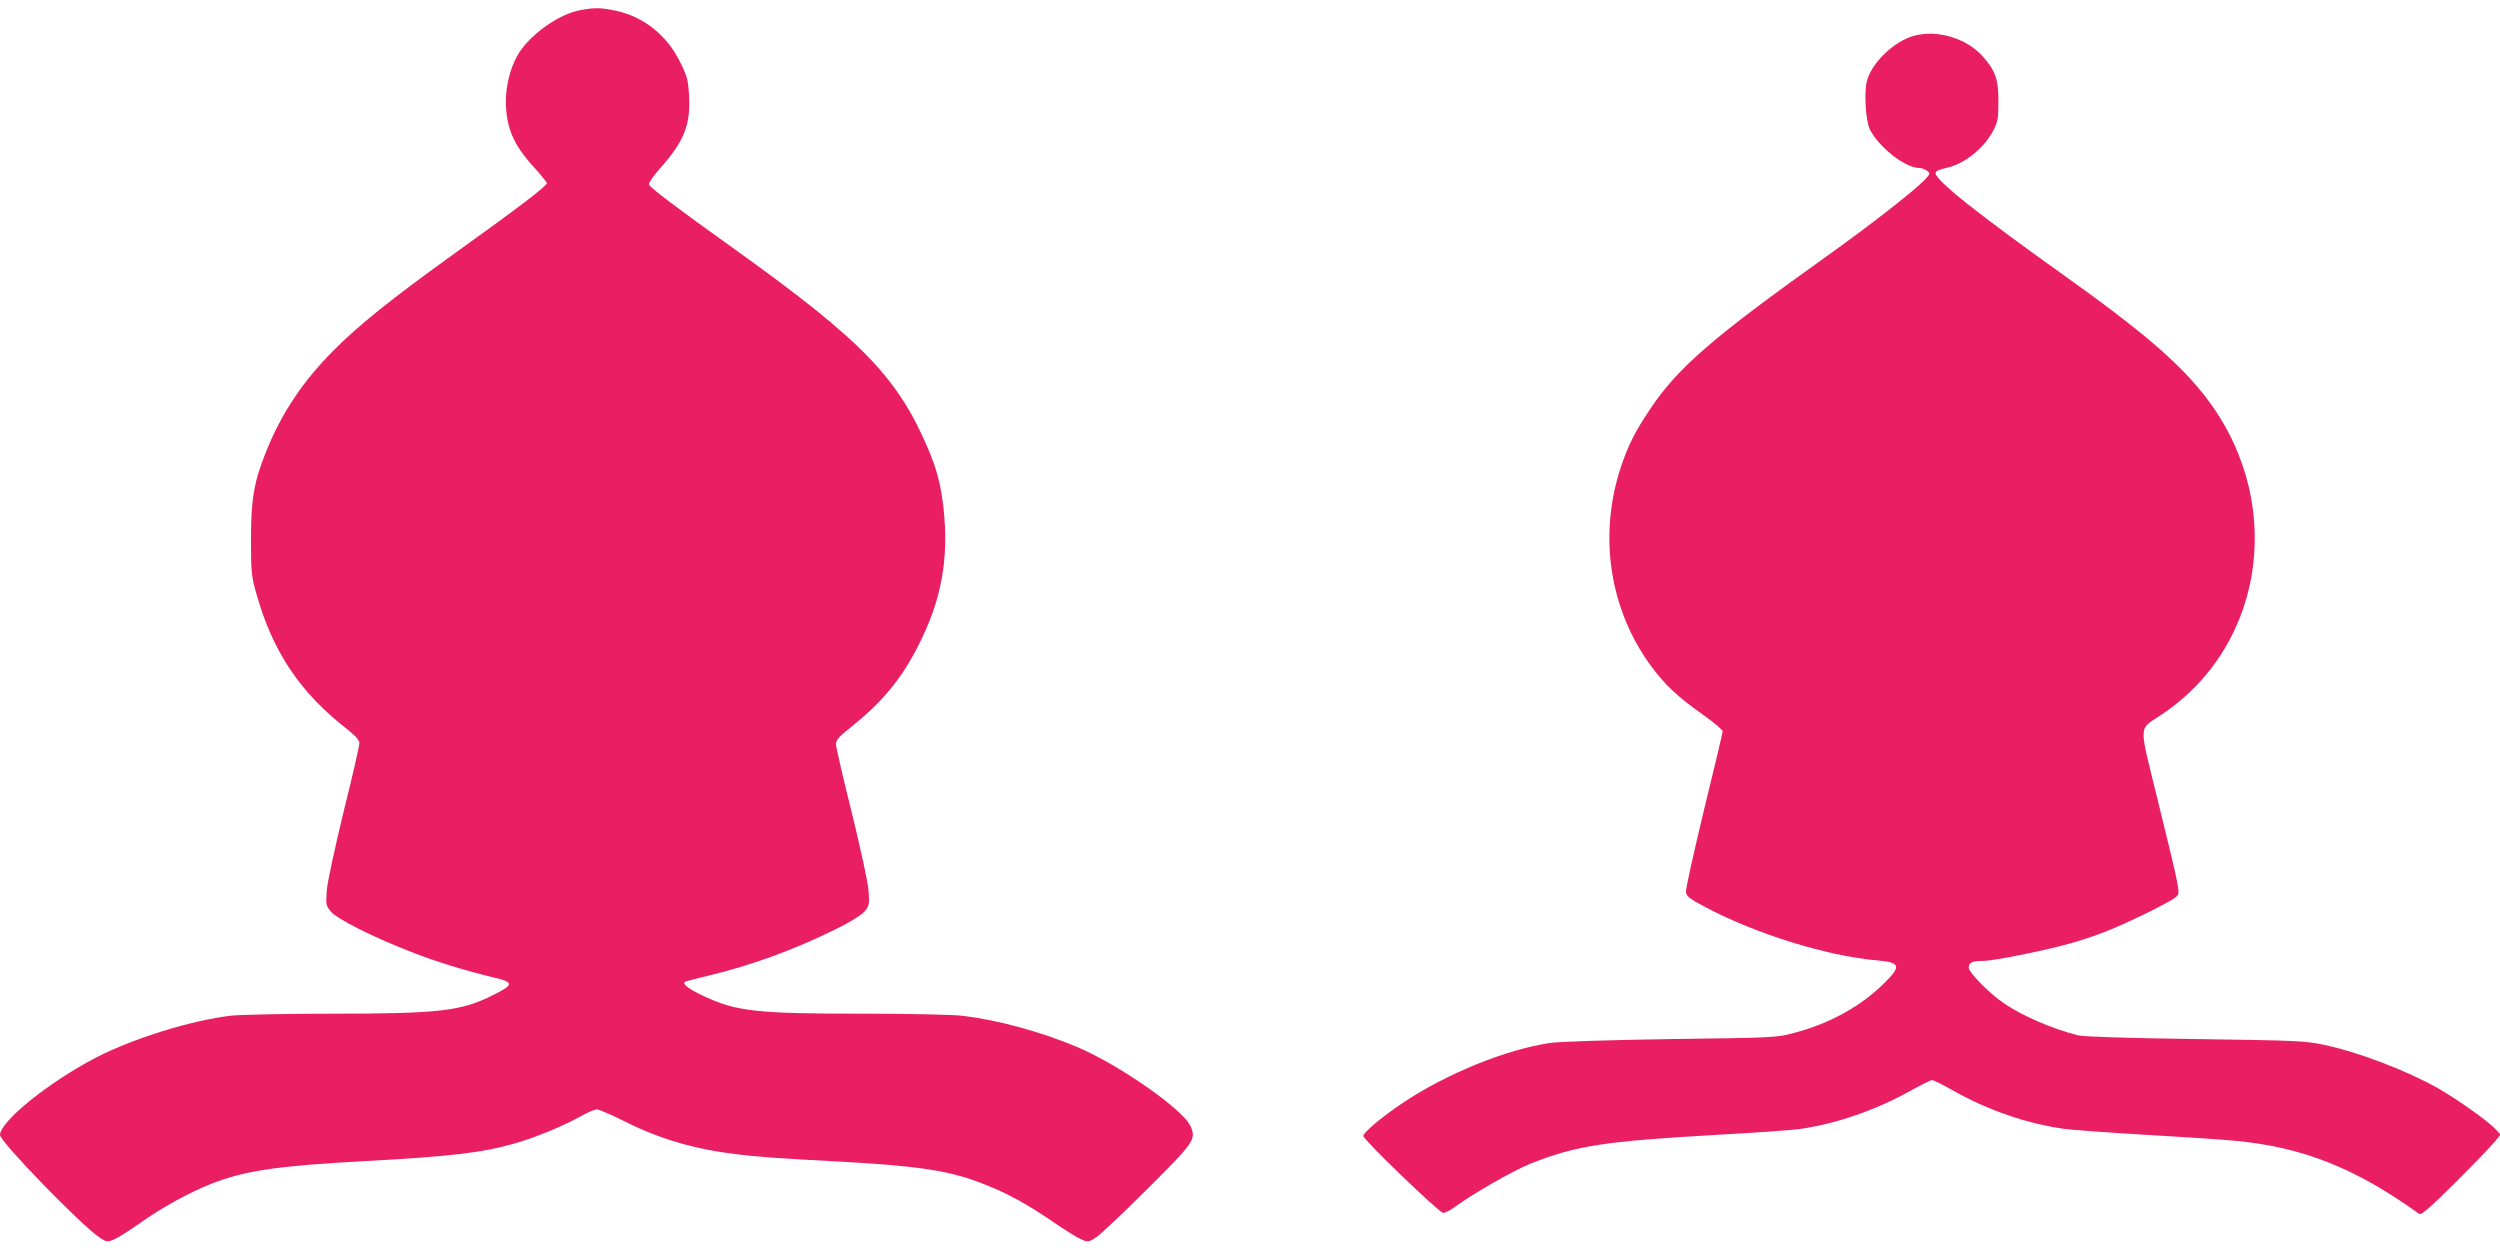
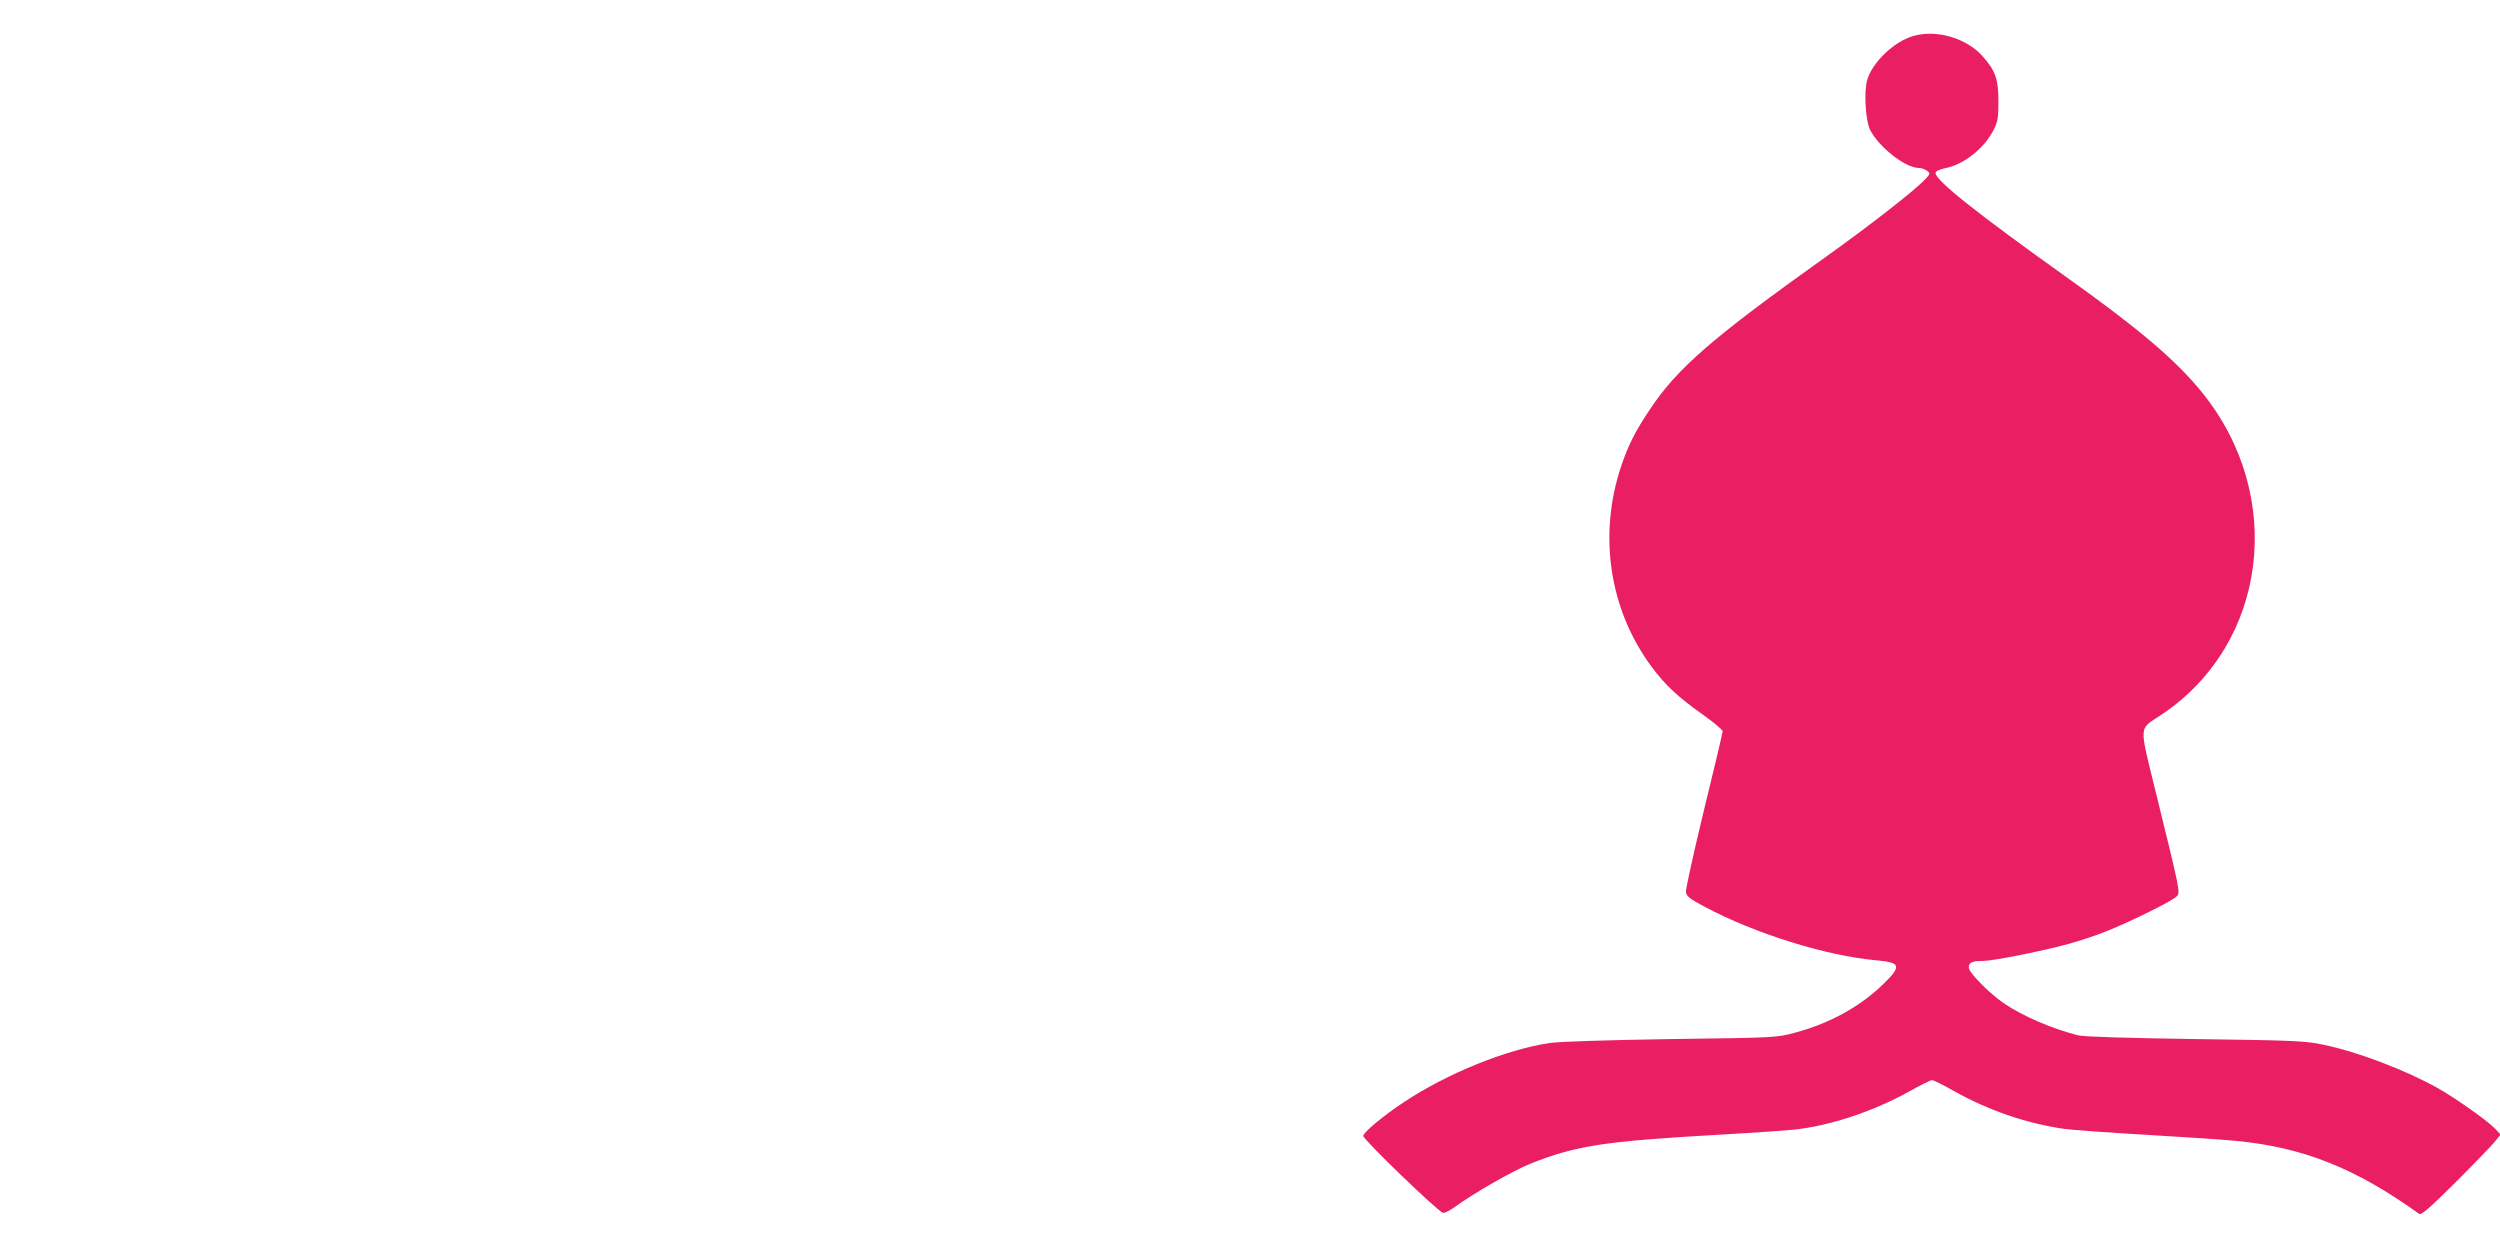
<svg xmlns="http://www.w3.org/2000/svg" version="1.0" width="1280pt" height="640pt" viewBox="0 0 1280 640" preserveAspectRatio="xMidYMid meet">
  <g transform="translate(0,640) scale(0.1,-0.1)" fill="#e91e63" stroke="none">
-     <path d="M2976 6349 c-115 -19 -272 -132 -329 -237 -36 -66 -57 -153 -57 -232 1 -132 39 -222 142 -334 37 -41 68 -79 68 -84 0 -14 -152 -130 -469 -357 -331 -238 -495 -370 -624 -500 -158 -159 -267 -322 -346 -521 -61 -153 -76 -239 -76 -449 0 -165 3 -188 28 -276 83 -296 225 -507 465 -693 44 -35 62 -56 62 -72 0 -13 -36 -171 -81 -351 -45 -186 -83 -361 -86 -403 -5 -71 -4 -77 21 -107 32 -38 207 -127 399 -202 126 -51 296 -103 440 -137 99 -23 98 -36 -9 -89 -163 -82 -272 -95 -824 -95 -234 0 -465 -5 -515 -10 -202 -23 -502 -116 -692 -214 -241 -125 -492 -327 -493 -397 0 -34 416 -463 511 -526 35 -23 39 -23 73 -9 19 8 80 46 133 84 111 79 251 156 367 202 169 66 337 91 780 115 446 24 607 43 776 92 99 28 249 90 336 139 33 19 70 34 80 34 11 0 73 -27 139 -60 180 -91 358 -143 570 -169 126 -15 191 -20 491 -36 454 -24 610 -48 792 -122 117 -46 215 -101 345 -190 60 -41 124 -81 144 -89 34 -15 37 -14 77 12 22 15 141 127 262 248 238 237 248 252 221 317 -36 87 -369 319 -586 410 -184 77 -400 136 -581 158 -47 6 -272 11 -510 11 -546 0 -647 11 -815 89 -78 36 -114 64 -98 74 4 3 57 17 118 31 223 54 436 131 653 238 75 37 132 72 148 91 25 30 26 36 21 107 -3 42 -41 216 -86 400 -45 179 -81 337 -81 351 0 20 17 39 83 91 152 122 250 239 336 407 122 237 161 451 131 716 -14 117 -33 190 -77 295 -157 369 -339 556 -993 1025 -301 215 -430 313 -437 330 -3 8 25 49 66 94 115 131 147 215 139 362 -5 81 -10 100 -47 174 -67 135 -186 230 -328 260 -75 16 -104 17 -177 4z" />
    <path d="M9797 6216 c-100 -28 -213 -137 -238 -229 -16 -60 -7 -204 15 -250 44 -89 181 -197 251 -197 12 0 30 -6 41 -14 18 -14 18 -15 -11 -46 -54 -57 -281 -234 -508 -396 -579 -413 -758 -568 -898 -778 -76 -113 -112 -184 -149 -294 -118 -353 -60 -735 157 -1027 70 -94 133 -153 266 -247 53 -38 97 -75 97 -82 0 -7 -43 -190 -96 -405 -52 -216 -94 -404 -92 -418 2 -21 19 -35 93 -74 259 -139 625 -253 884 -276 123 -11 128 -29 35 -120 -118 -116 -278 -204 -453 -250 -95 -26 -101 -26 -636 -33 -323 -5 -572 -13 -619 -20 -223 -33 -525 -155 -748 -303 -106 -70 -208 -155 -208 -173 0 -19 389 -394 409 -394 10 0 38 14 62 32 94 69 300 186 385 220 231 92 377 115 961 148 194 11 383 24 420 30 181 25 385 96 555 190 59 33 113 60 120 60 7 0 58 -25 112 -56 177 -99 370 -166 566 -194 36 -5 223 -19 415 -30 193 -11 400 -25 460 -31 345 -32 616 -140 941 -374 11 -8 54 30 185 160 94 94 184 187 201 208 l31 38 -29 31 c-38 40 -201 155 -291 206 -168 94 -410 186 -587 223 -93 20 -147 22 -656 29 -350 5 -572 12 -600 19 -133 34 -283 98 -380 164 -75 51 -180 158 -180 183 0 26 17 34 73 34 50 0 303 50 437 87 52 14 140 43 195 65 121 48 333 153 358 177 21 21 23 12 -102 521 -91 374 -94 330 29 413 540 363 634 1118 205 1647 -132 164 -322 325 -689 587 -459 327 -676 499 -676 537 0 10 18 18 54 26 93 19 195 101 243 194 21 41 25 62 25 146 0 114 -15 158 -81 232 -83 93 -235 138 -354 104z" />
  </g>
</svg>